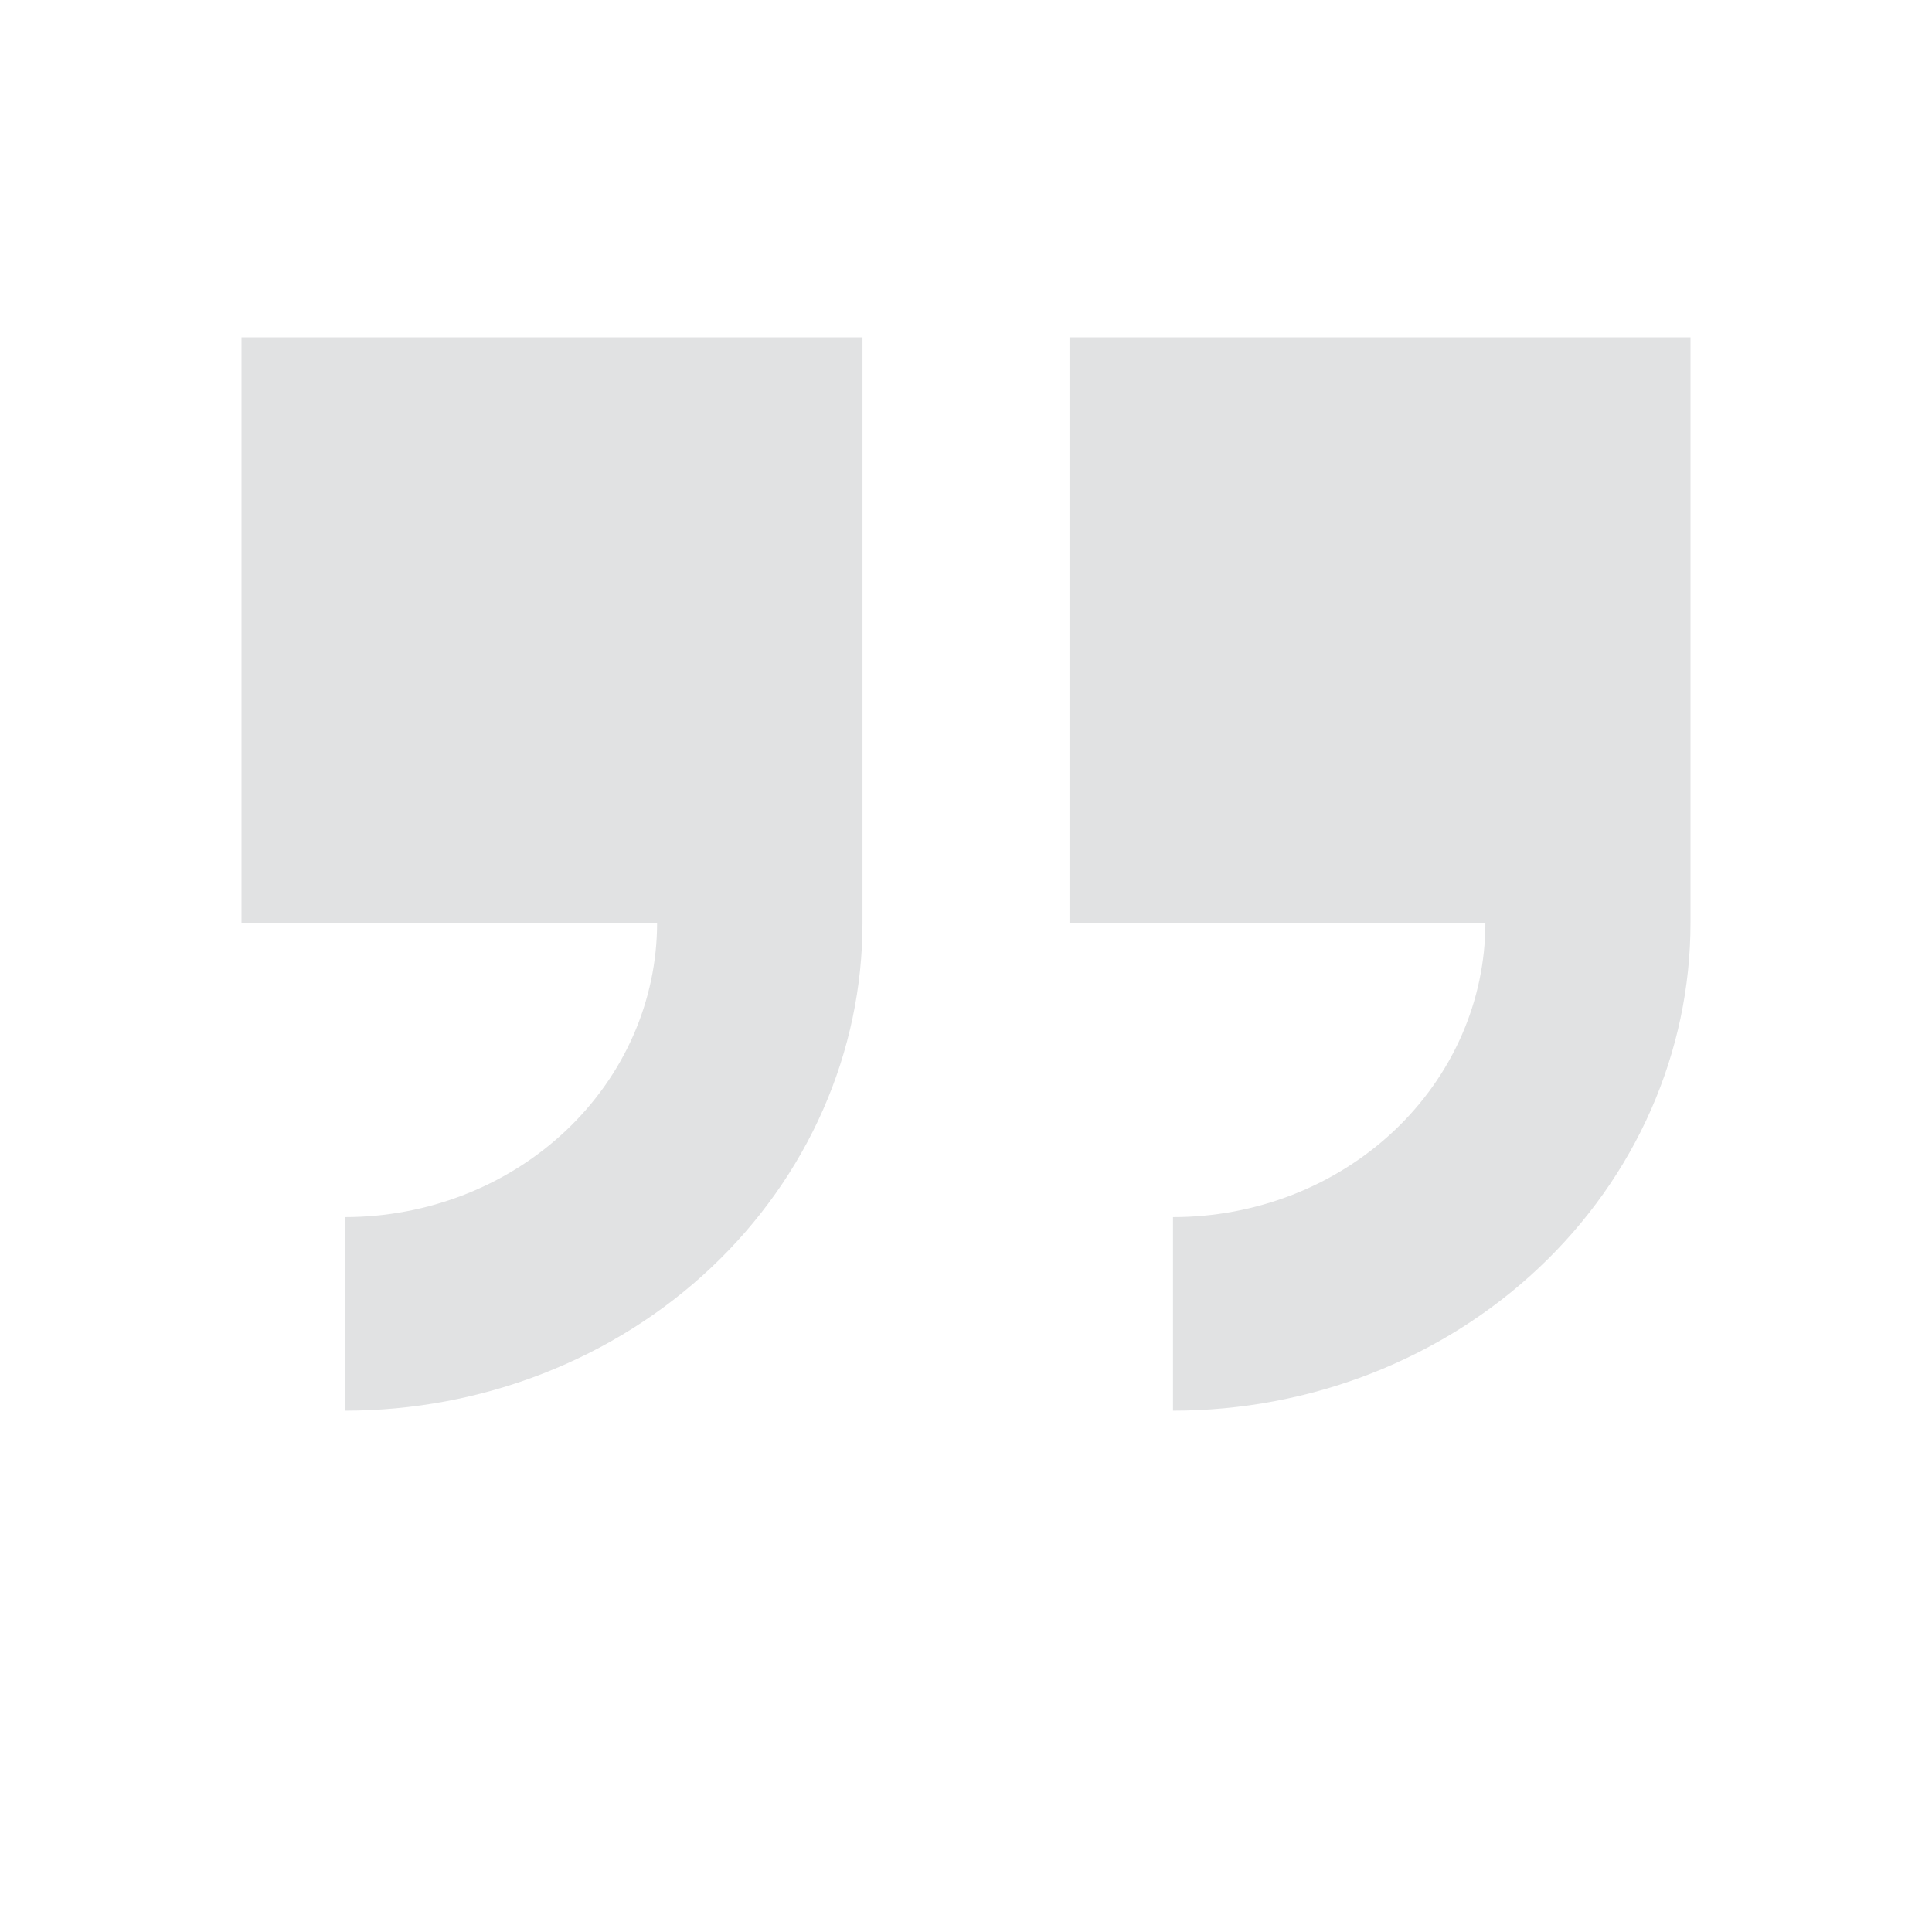
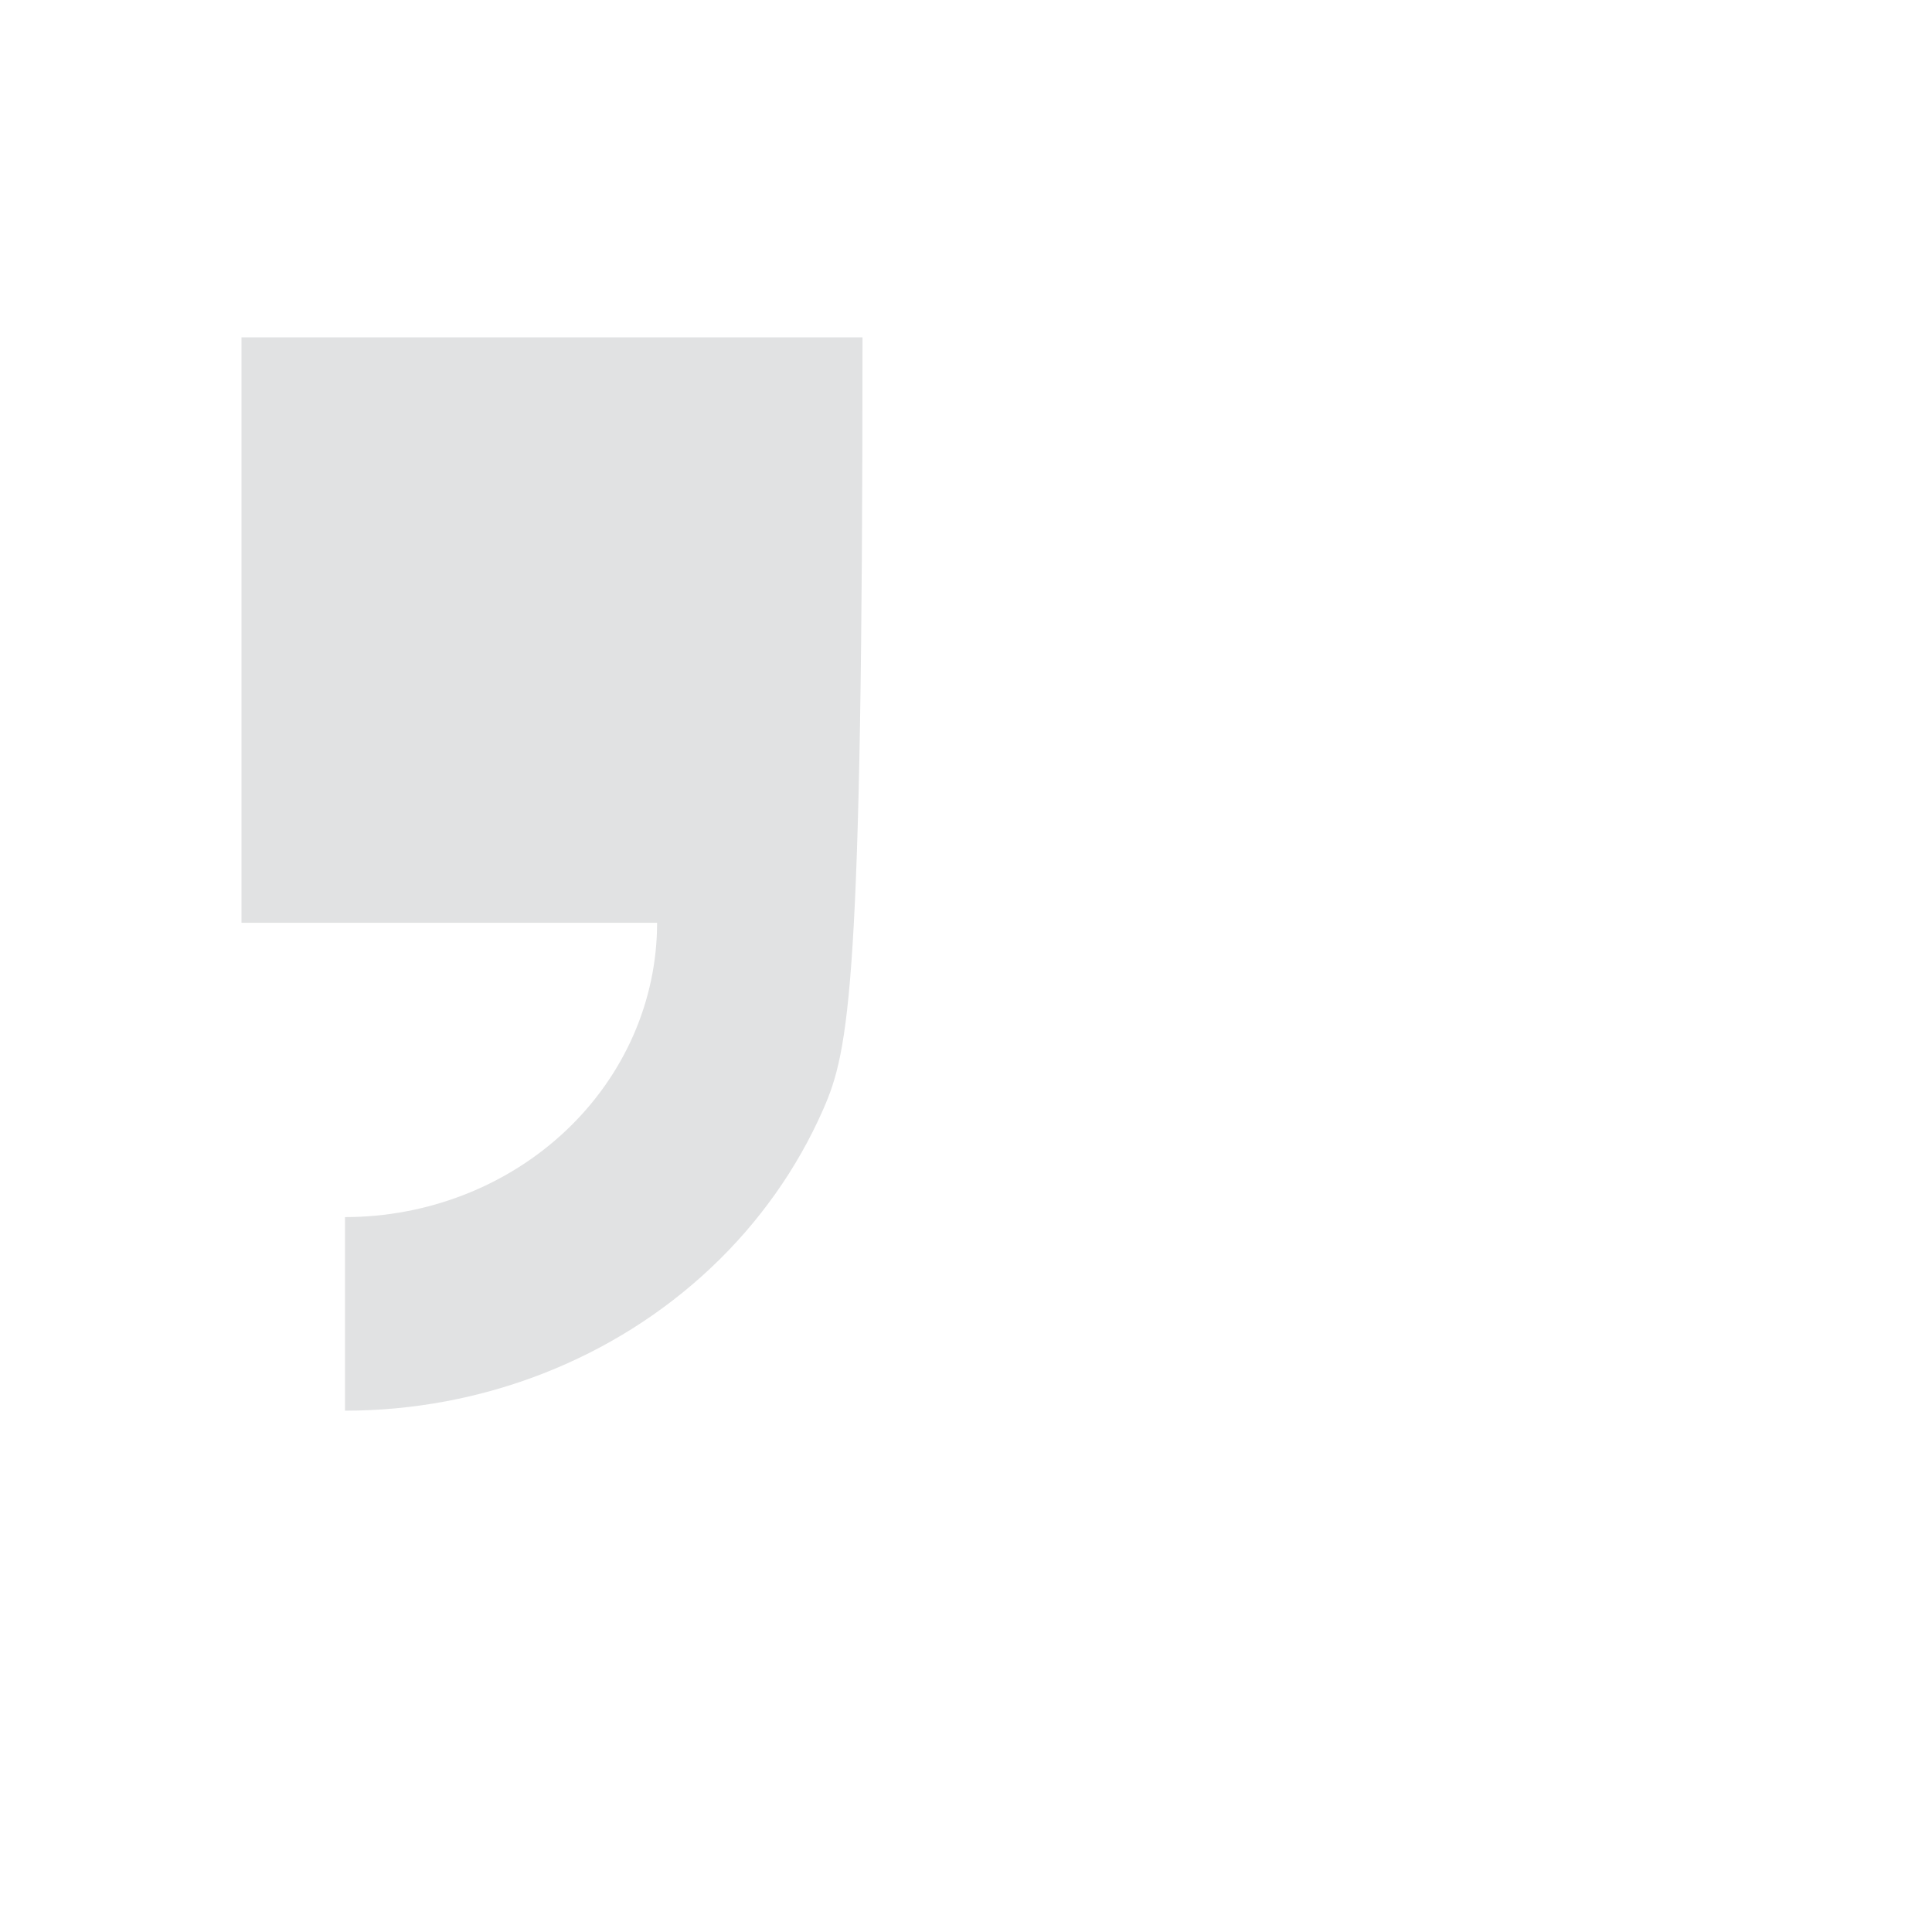
<svg xmlns="http://www.w3.org/2000/svg" width="72" height="72" viewBox="0 0 72 72" fill="none">
-   <path d="M9 12.572H32.143V34.39C32.144 36.777 31.646 39.141 30.677 41.347C29.708 43.553 28.288 45.557 26.497 47.246C24.706 48.934 22.58 50.274 20.239 51.187C17.899 52.101 15.39 52.572 12.857 52.572V45.358C15.943 45.356 18.901 44.199 21.082 42.142C23.263 40.086 24.488 37.297 24.488 34.39H9V12.572Z" fill="#E1E2E3" />
-   <path d="M39.857 12.572H63V34.39C63 39.212 60.968 43.836 57.351 47.246C53.735 50.656 48.829 52.572 43.714 52.572V45.358C45.243 45.359 46.756 45.076 48.169 44.525C49.581 43.974 50.865 43.166 51.946 42.148C53.027 41.129 53.885 39.92 54.47 38.589C55.055 37.258 55.356 35.831 55.356 34.39H39.857V12.572Z" fill="#E1E2E3" />
+   <path d="M9 12.572H32.143C32.144 36.777 31.646 39.141 30.677 41.347C29.708 43.553 28.288 45.557 26.497 47.246C24.706 48.934 22.58 50.274 20.239 51.187C17.899 52.101 15.39 52.572 12.857 52.572V45.358C15.943 45.356 18.901 44.199 21.082 42.142C23.263 40.086 24.488 37.297 24.488 34.39H9V12.572Z" fill="#E1E2E3" />
</svg>